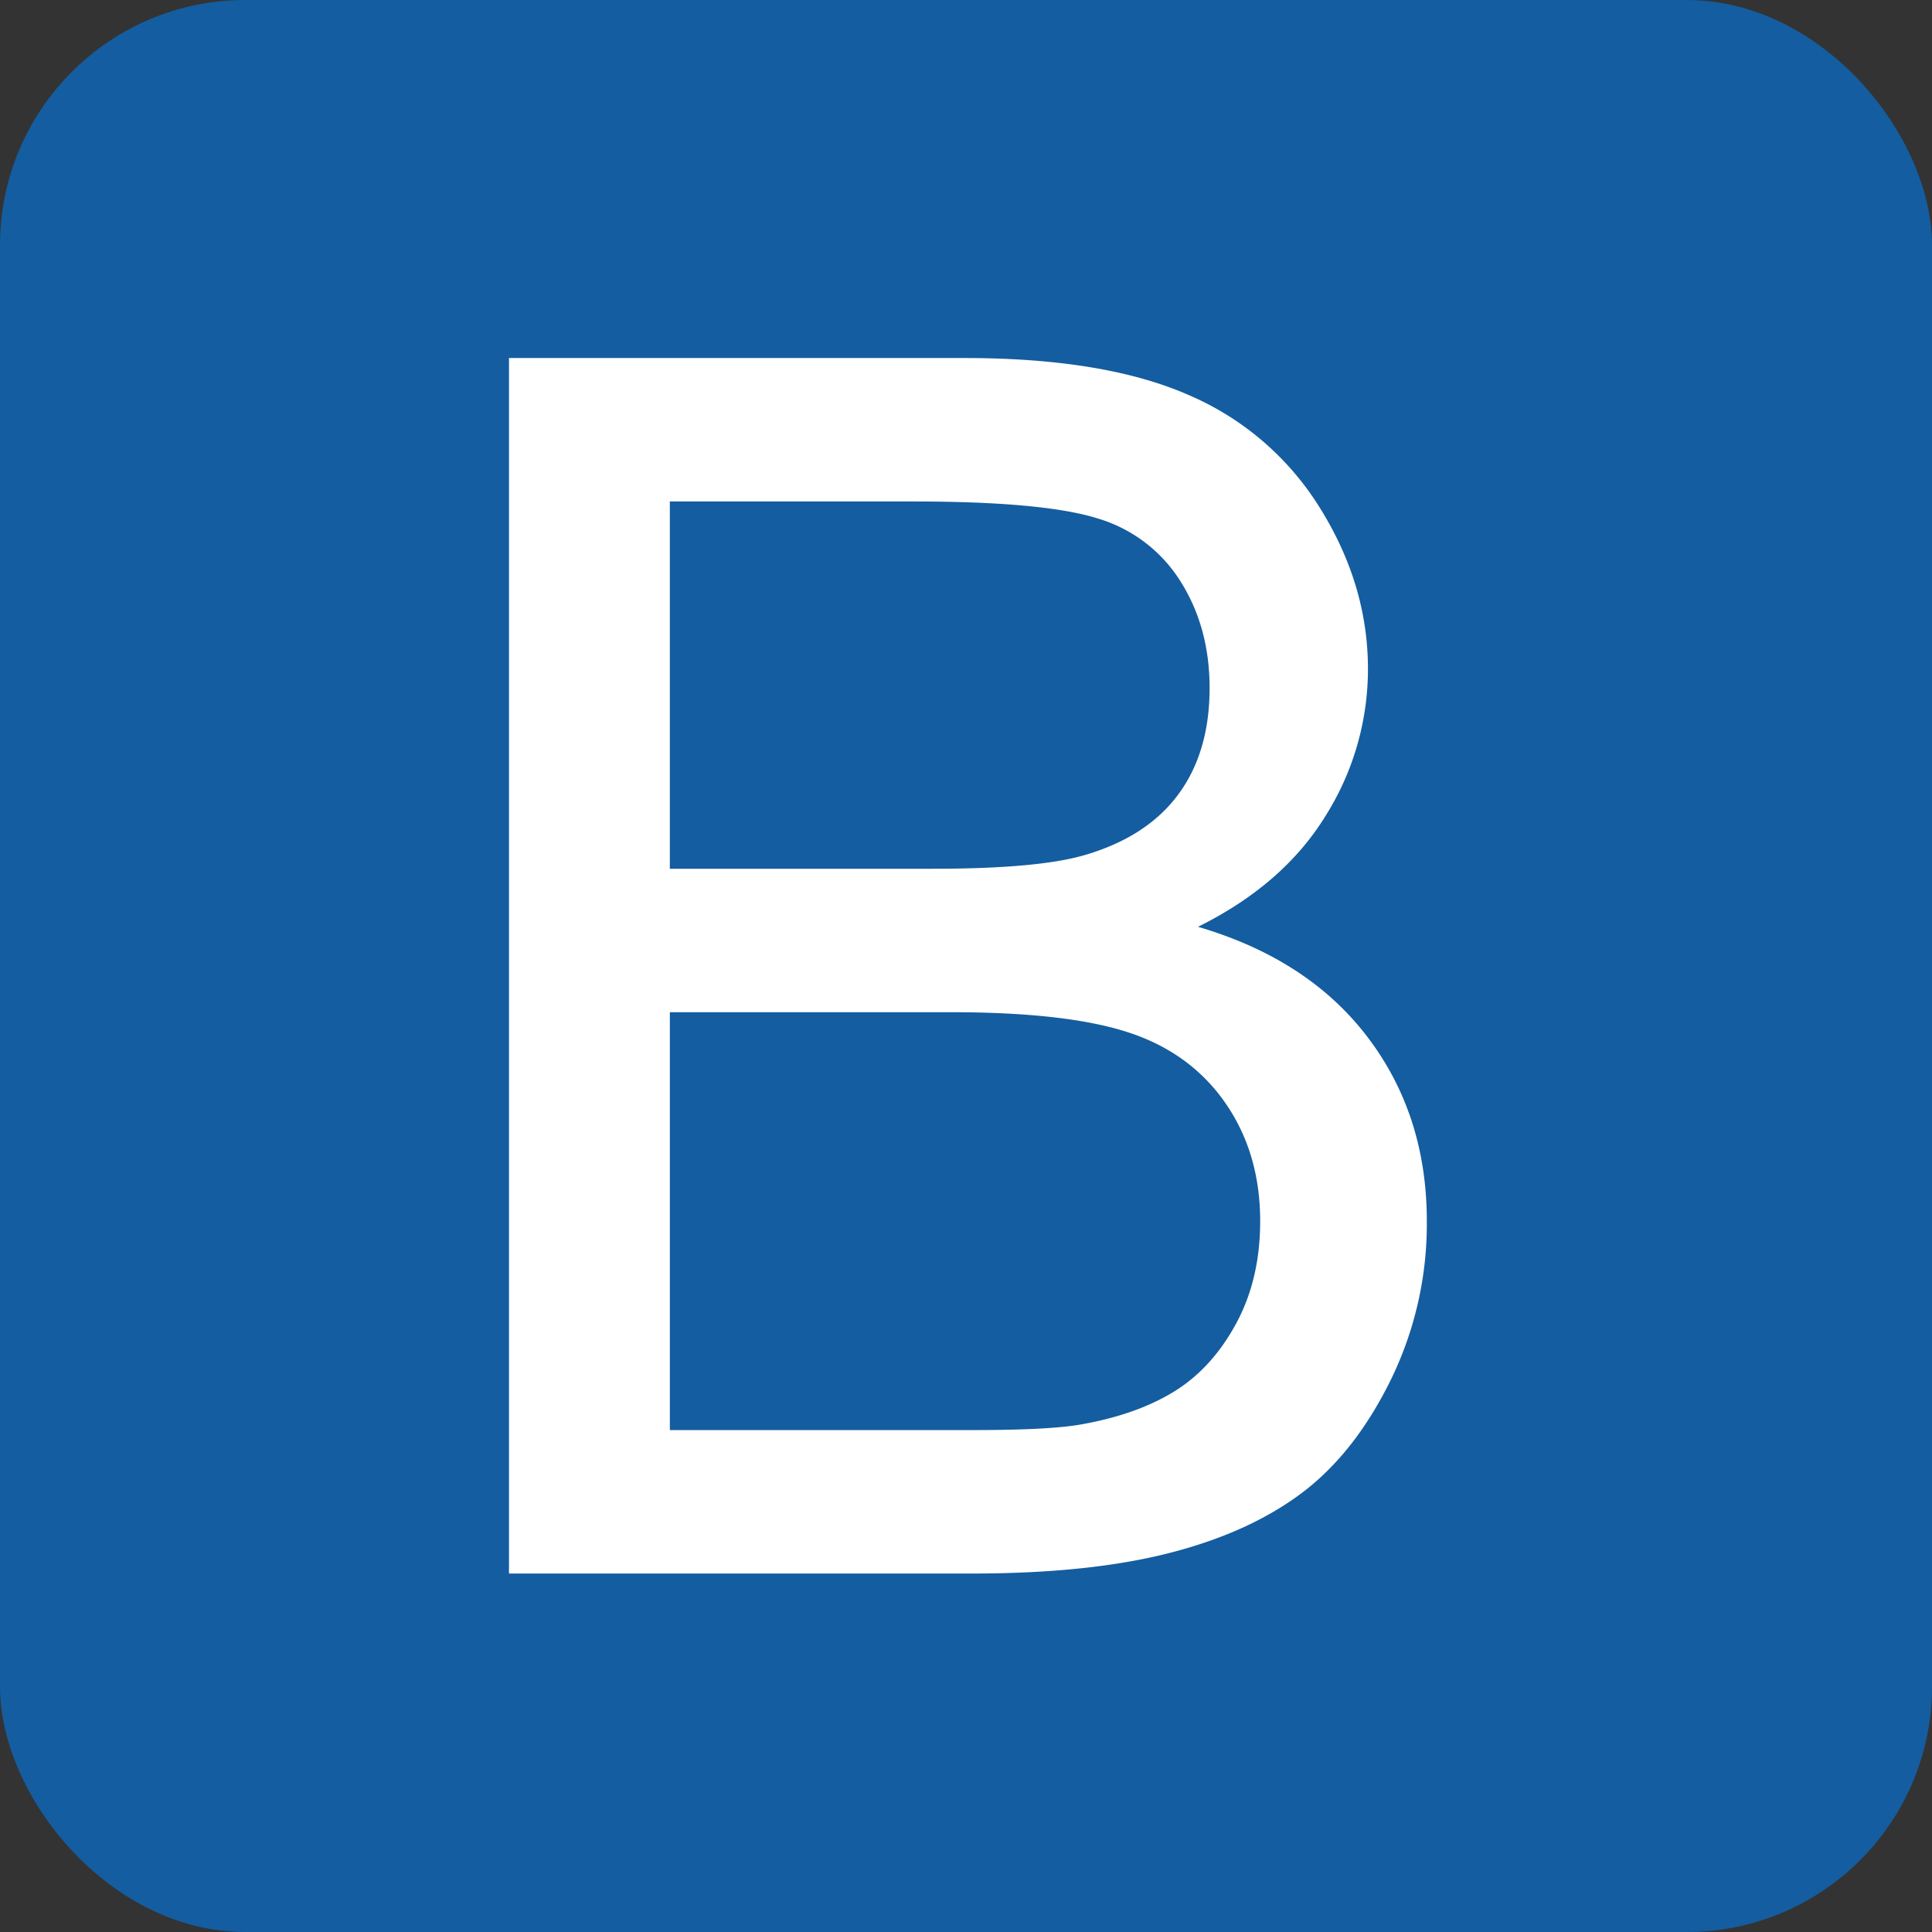
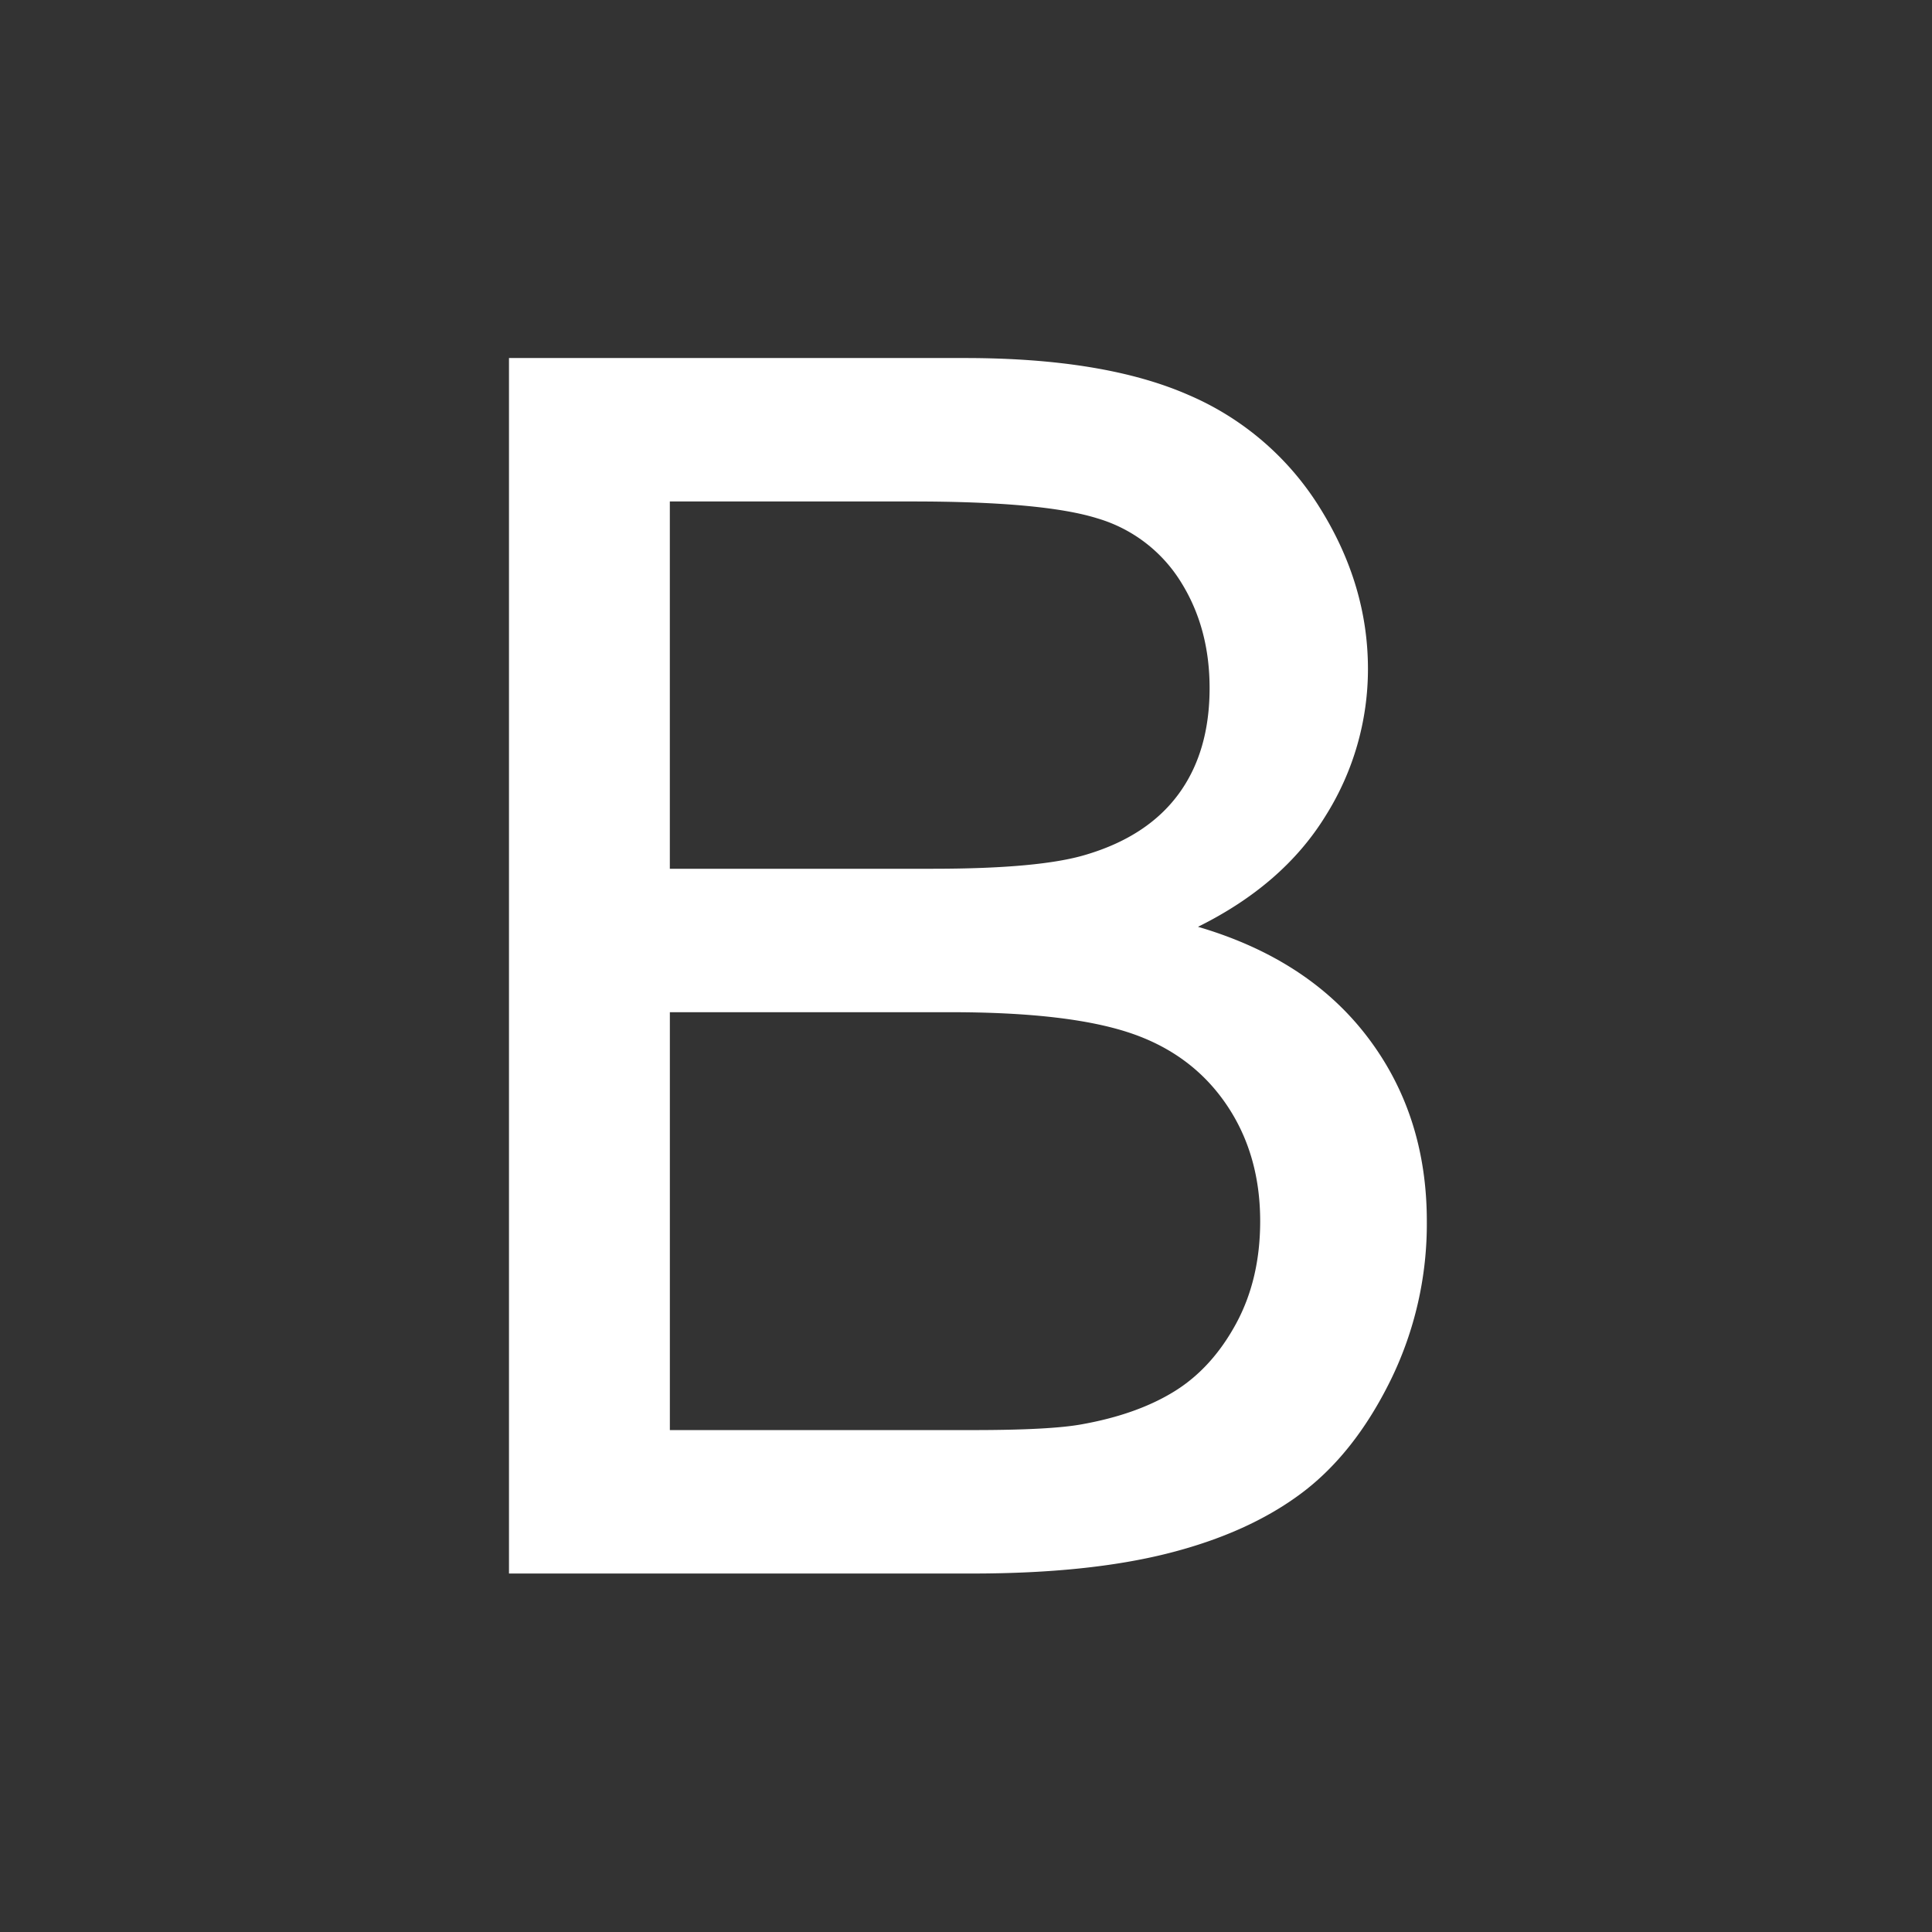
<svg xmlns="http://www.w3.org/2000/svg" width="512" height="512" viewBox="0 0 512 512">
  <rect x="0" y="0" width="512" height="512" fill="#333333" stroke="none" />
-   <rect width="512" height="512" rx="65" ry="65" fill="#145da0" />
  <path d="M257.713 417q30.761 0 51.965-5.383t35.266-15.93q14.06-10.548 23.621-29.993a94.09 94.09 0 009.558-42.078q0-28.123-15.71-48.779t-44.934-29.224q22.628-11.2 33.837-29.443a73.03 73.03 0 0011.206-38.892q0-22.189-12.634-42.517a76.181 76.181 0 00-34.936-30.1q-22.305-9.775-59.217-9.778H134.886V417h122.827zm-80.2-284.106h64.38q34.715 0 49 4.5a38.937 38.937 0 0121.972 16.7q7.689 12.195 7.691 28.235 0 16.923-8.24 28.125t-24.5 16.04q-12.307 3.739-40.649 3.735h-69.654v-97.335zm0 135.351H252q30.76 0 47.131 5.383t25.6 18.677q9.23 13.3 9.229 31.311 0 15.382-6.372 27.136t-16.26 17.908q-9.888 6.154-24.609 8.789-8.353 1.541-29 1.538h-80.2V268.245z" fill="#fff" fill-rule="evenodd" />
</svg>